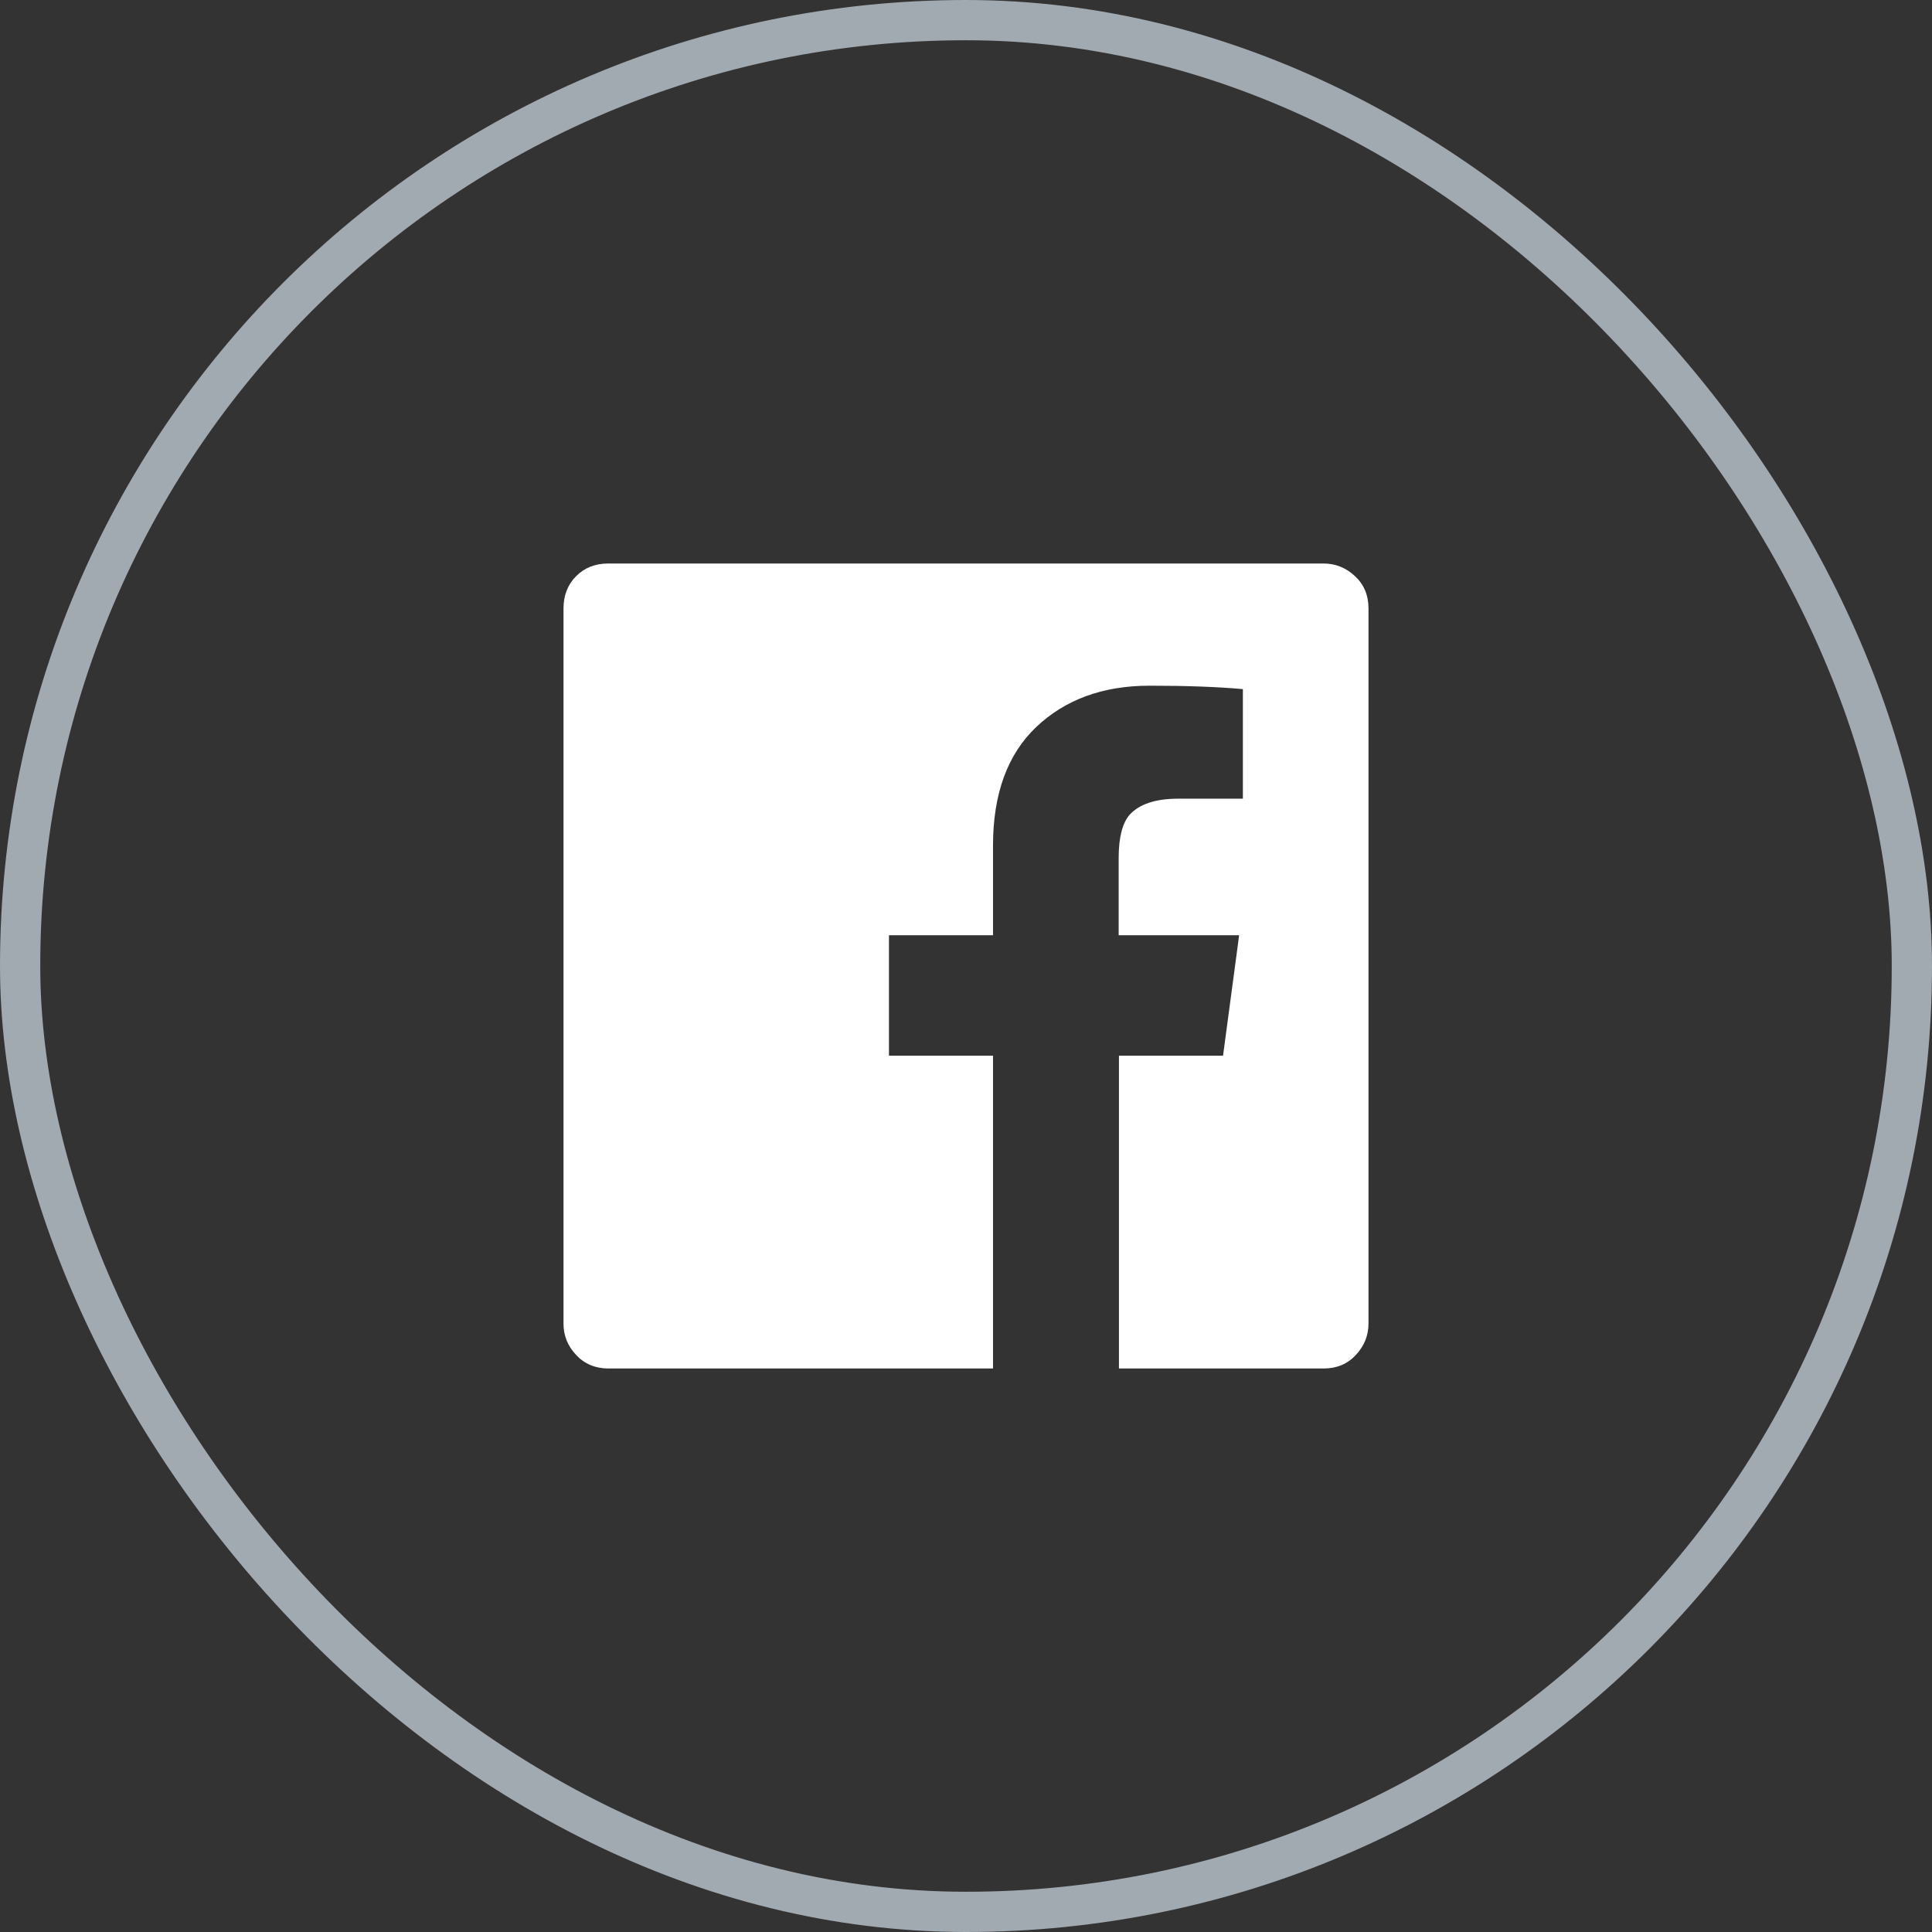
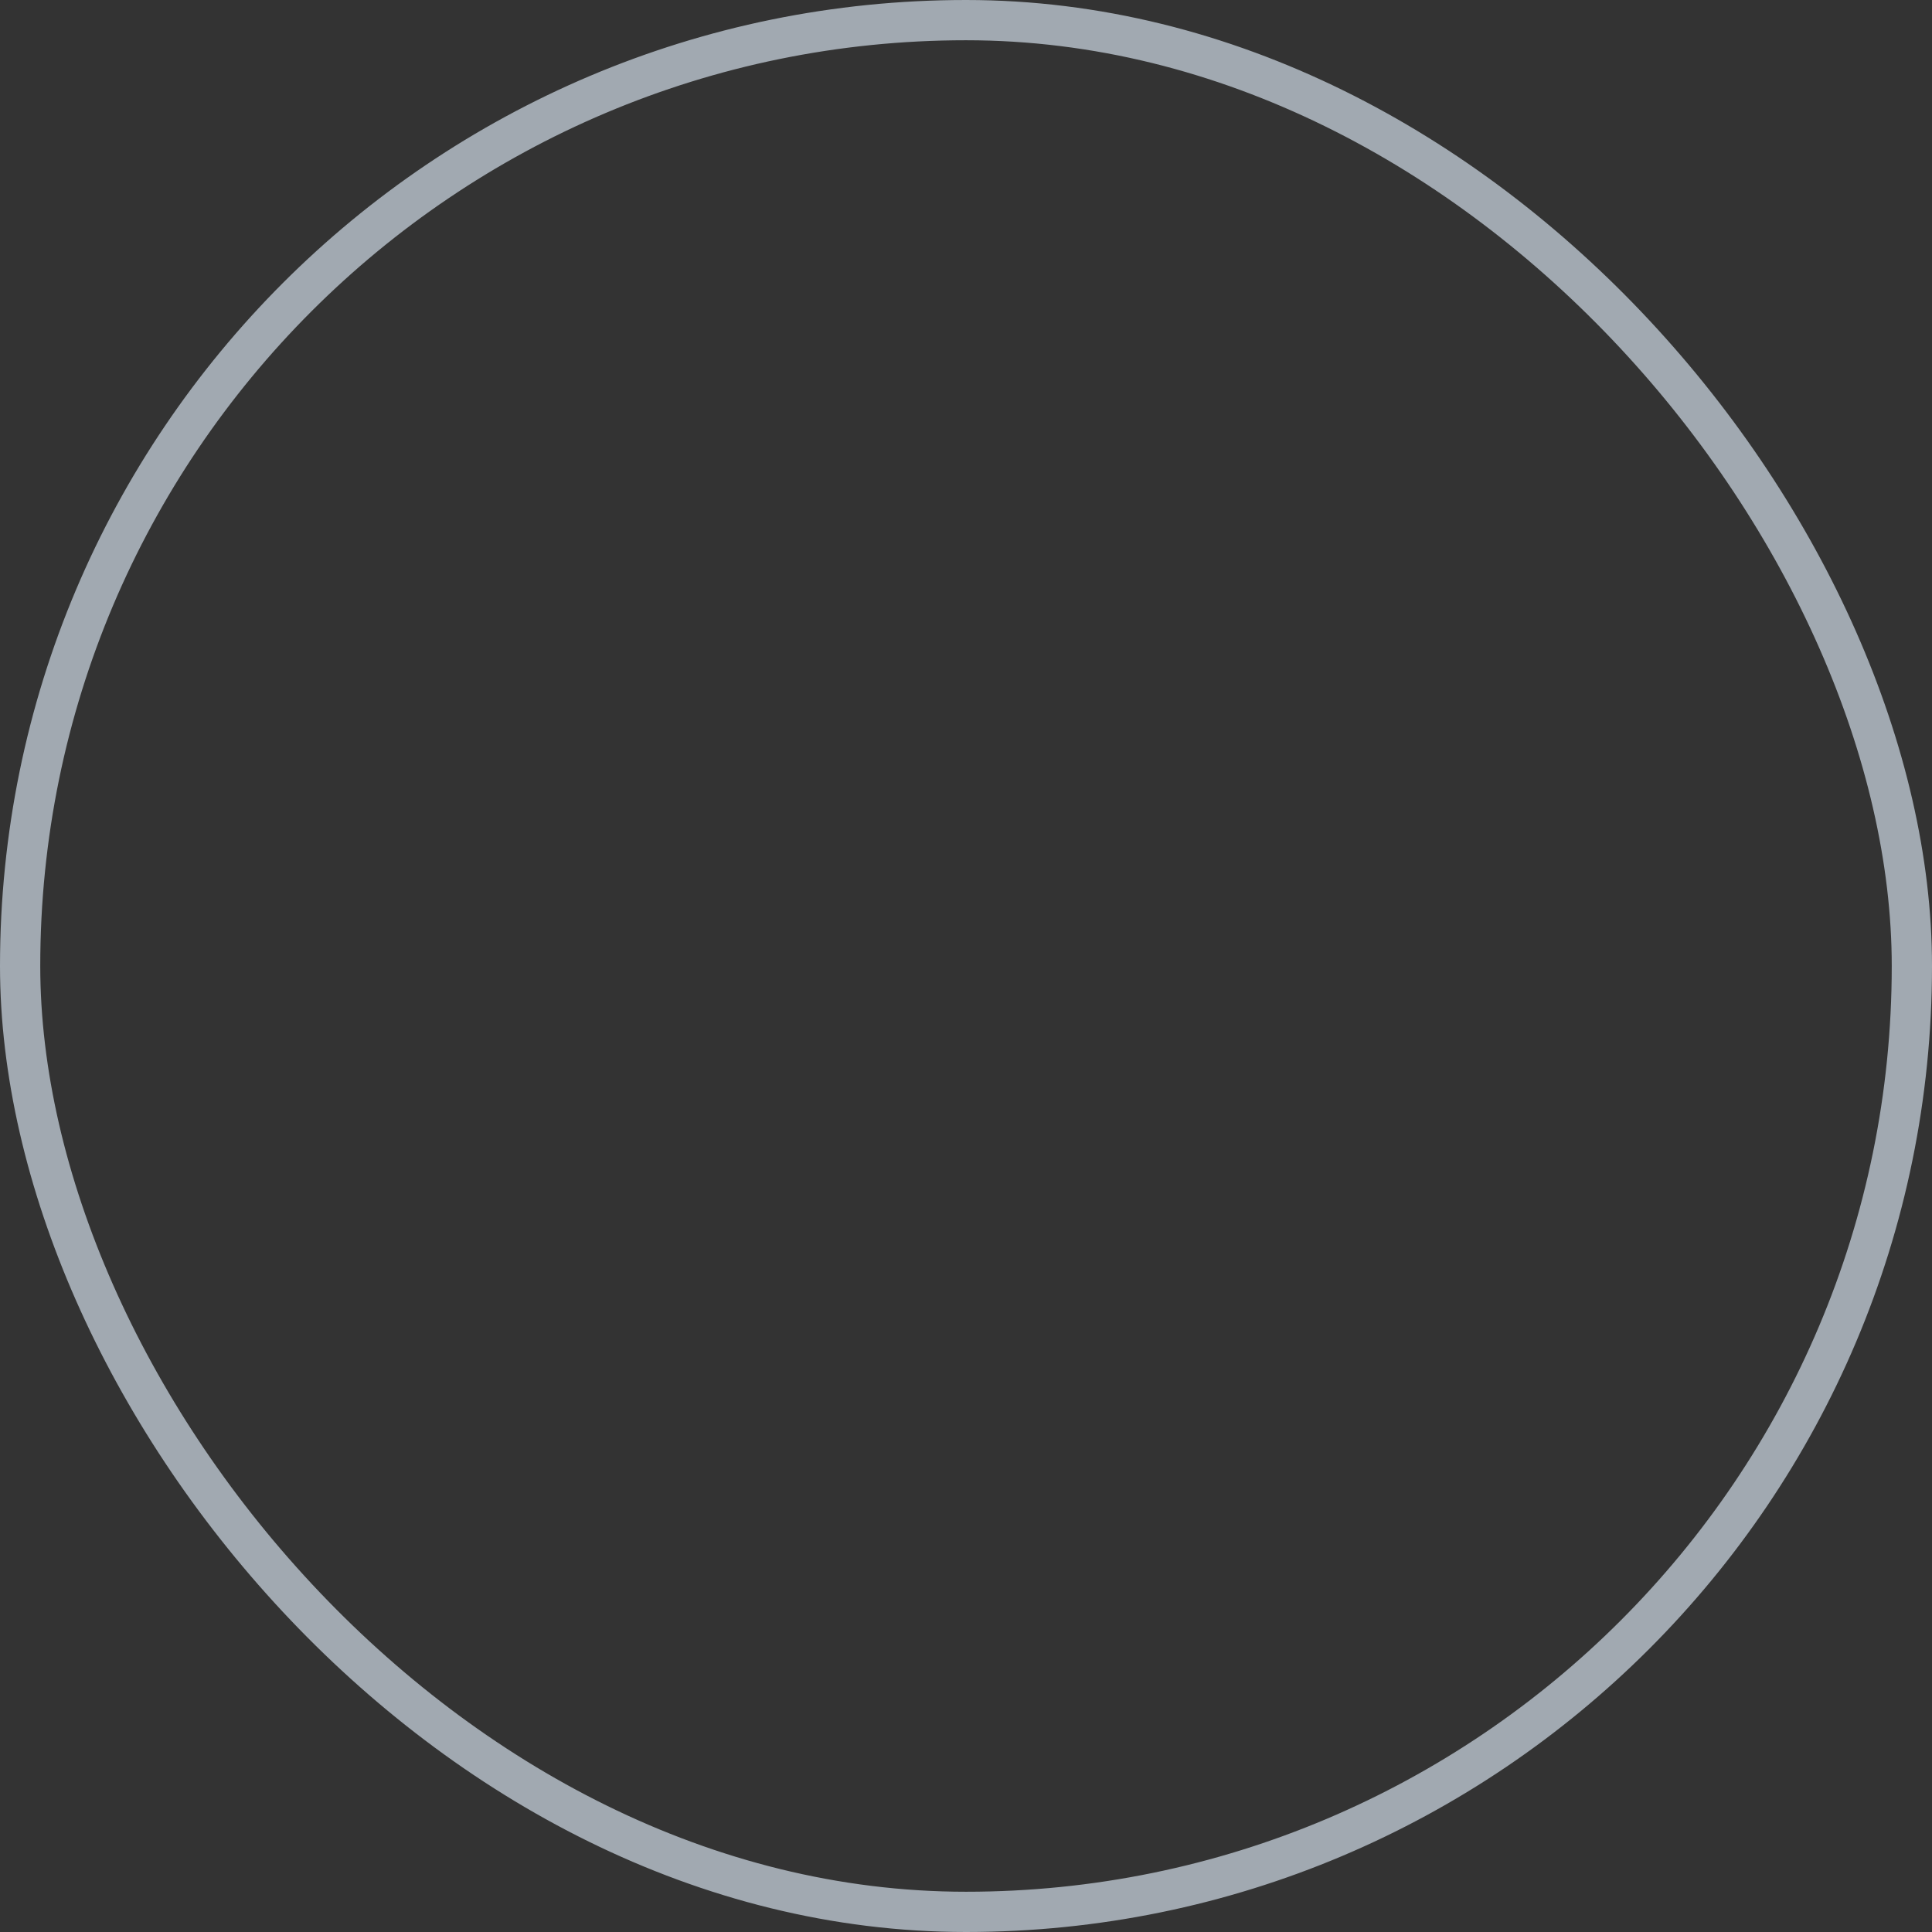
<svg xmlns="http://www.w3.org/2000/svg" width="48" height="48" viewBox="0 0 48 48" fill="none">
  <rect x="0" y="0" width="48" height="48" fill="#333333" stroke="none" />
-   <path d="M34 15.114C34 14.786 33.886 14.521 33.664 14.314C33.443 14.107 33.179 14 32.886 14H15.114C14.786 14 14.521 14.107 14.314 14.314C14.107 14.521 14 14.793 14 15.114V32.886C14 33.186 14.107 33.443 14.314 33.664C14.521 33.886 14.793 34 15.114 34H24.671V26.229H22.086V23.236H24.671V21.007C24.671 19.729 25.029 18.743 25.743 18.064C26.457 17.386 27.393 17.036 28.557 17.036C29.479 17.036 30.257 17.064 30.879 17.121V19.843H29.271C28.707 19.843 28.307 19.979 28.064 20.243C27.886 20.45 27.793 20.807 27.793 21.314V23.236H30.786L30.386 26.229H27.8V34H32.886C33.214 34 33.479 33.886 33.686 33.664C33.893 33.443 34 33.179 34 32.886V15.114Z" fill="white" />
  <rect x="0.5" y="0.5" width="47" height="47" rx="23.5" stroke="#A1A9B1" />
</svg>